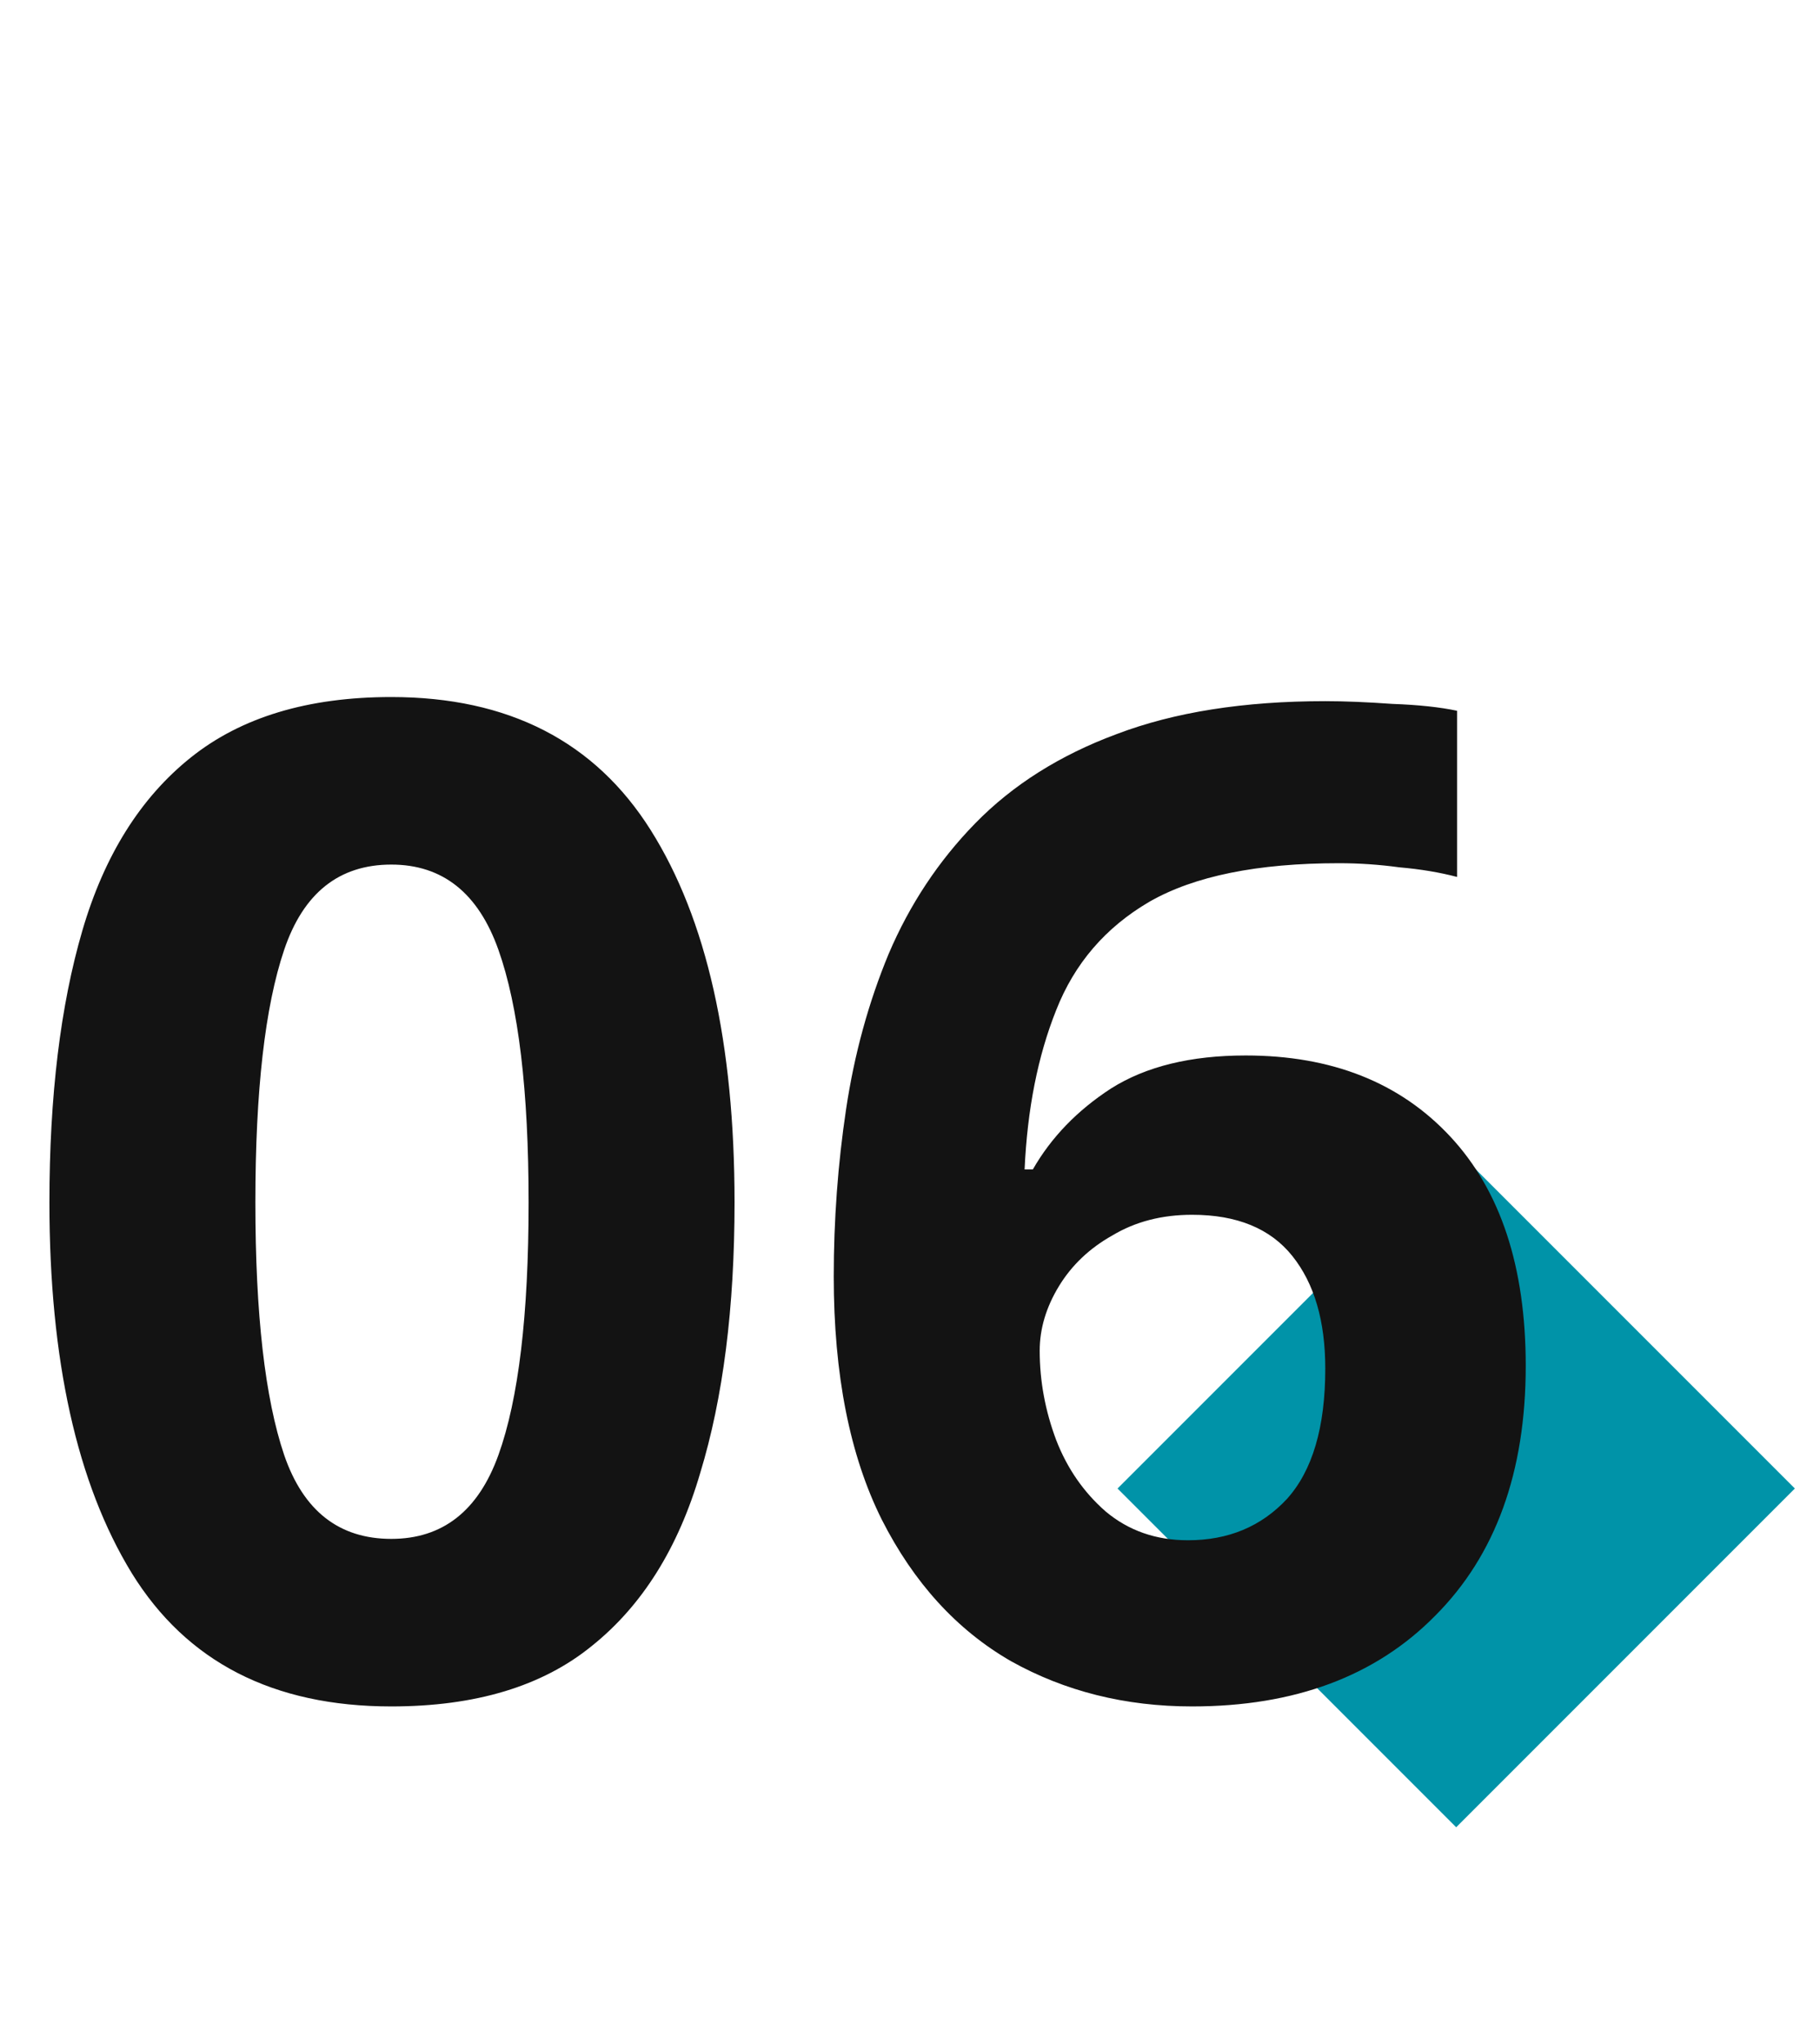
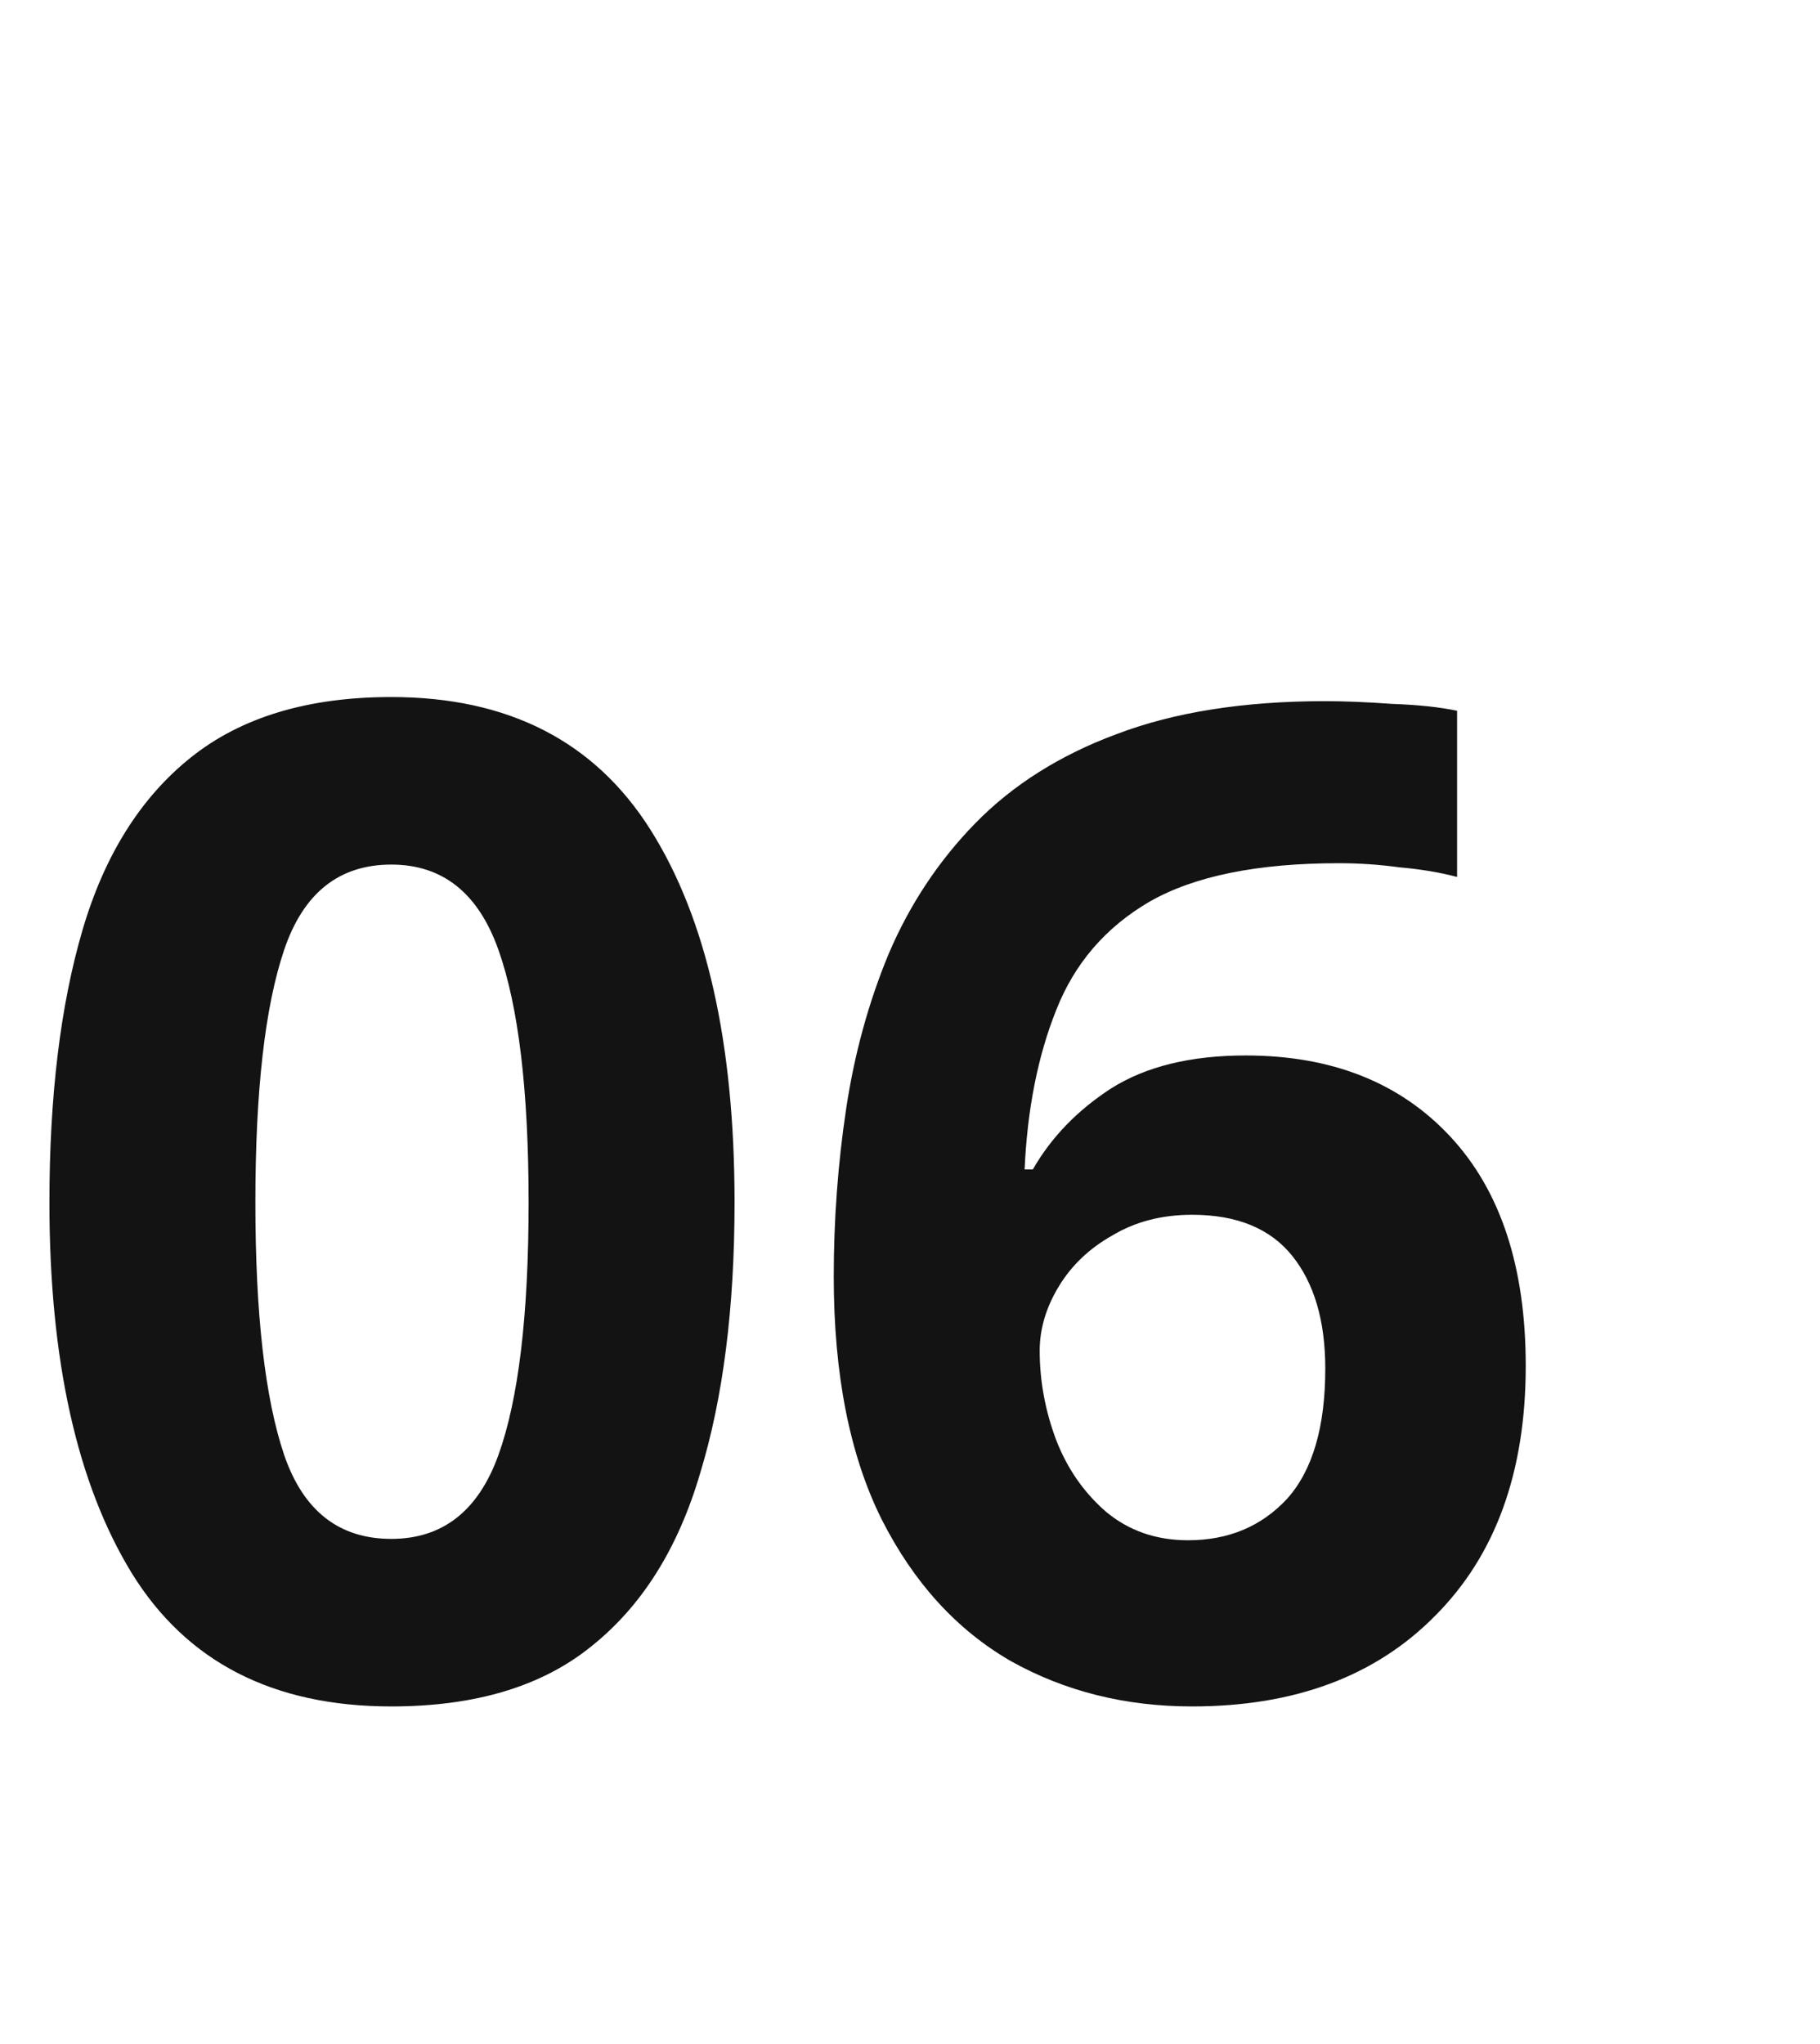
<svg xmlns="http://www.w3.org/2000/svg" width="57" height="64" viewBox="0 0 57 64" fill="none">
-   <rect x="45.606" y="36" width="15" height="15" transform="rotate(45 45.606 36)" fill="#0093A8" />
  <path d="M23.005 37.649C23.005 40.946 22.647 43.769 21.93 46.12C21.242 48.471 20.11 50.277 18.533 51.538C16.985 52.799 14.892 53.43 12.255 53.43C8.557 53.43 5.848 52.04 4.128 49.259C2.408 46.45 1.548 42.58 1.548 37.649C1.548 34.324 1.892 31.486 2.58 29.135C3.268 26.784 4.4 24.978 5.977 23.717C7.554 22.456 9.646 21.825 12.255 21.825C15.924 21.825 18.633 23.215 20.382 25.996C22.131 28.777 23.005 32.661 23.005 37.649ZM7.998 37.649C7.998 41.146 8.299 43.784 8.901 45.561C9.503 47.31 10.621 48.184 12.255 48.184C13.86 48.184 14.978 47.31 15.609 45.561C16.24 43.812 16.555 41.175 16.555 37.649C16.555 34.152 16.24 31.514 15.609 29.737C14.978 27.96 13.86 27.071 12.255 27.071C10.621 27.071 9.503 27.96 8.901 29.737C8.299 31.514 7.998 34.152 7.998 37.649ZM26.112 39.971C26.112 38.194 26.241 36.445 26.499 34.725C26.757 33.005 27.202 31.385 27.832 29.866C28.492 28.318 29.395 26.956 30.541 25.781C31.717 24.577 33.193 23.645 34.97 22.986C36.776 22.298 38.955 21.954 41.506 21.954C42.108 21.954 42.811 21.983 43.613 22.04C44.416 22.069 45.09 22.14 45.634 22.255V27.458C45.09 27.315 44.488 27.214 43.828 27.157C43.198 27.071 42.567 27.028 41.936 27.028C39.385 27.028 37.407 27.429 36.002 28.232C34.626 29.035 33.652 30.167 33.078 31.629C32.505 33.062 32.175 34.725 32.089 36.617H32.347C32.921 35.614 33.738 34.768 34.798 34.08C35.888 33.392 37.292 33.048 39.012 33.048C41.707 33.048 43.843 33.894 45.419 35.585C46.996 37.276 47.784 39.67 47.784 42.766C47.784 46.091 46.838 48.7 44.946 50.592C43.083 52.484 40.546 53.43 37.335 53.43C35.243 53.43 33.351 52.957 31.659 52.011C29.968 51.036 28.621 49.56 27.617 47.582C26.614 45.575 26.112 43.038 26.112 39.971ZM37.206 48.227C38.468 48.227 39.5 47.797 40.302 46.937C41.105 46.048 41.506 44.687 41.506 42.852C41.506 41.361 41.162 40.186 40.474 39.326C39.786 38.466 38.74 38.036 37.335 38.036C36.389 38.036 35.558 38.251 34.841 38.681C34.125 39.082 33.566 39.613 33.164 40.272C32.763 40.931 32.562 41.605 32.562 42.293C32.562 43.239 32.734 44.171 33.078 45.088C33.422 45.977 33.938 46.722 34.626 47.324C35.343 47.926 36.203 48.227 37.206 48.227Z" fill="#131313" />
</svg>